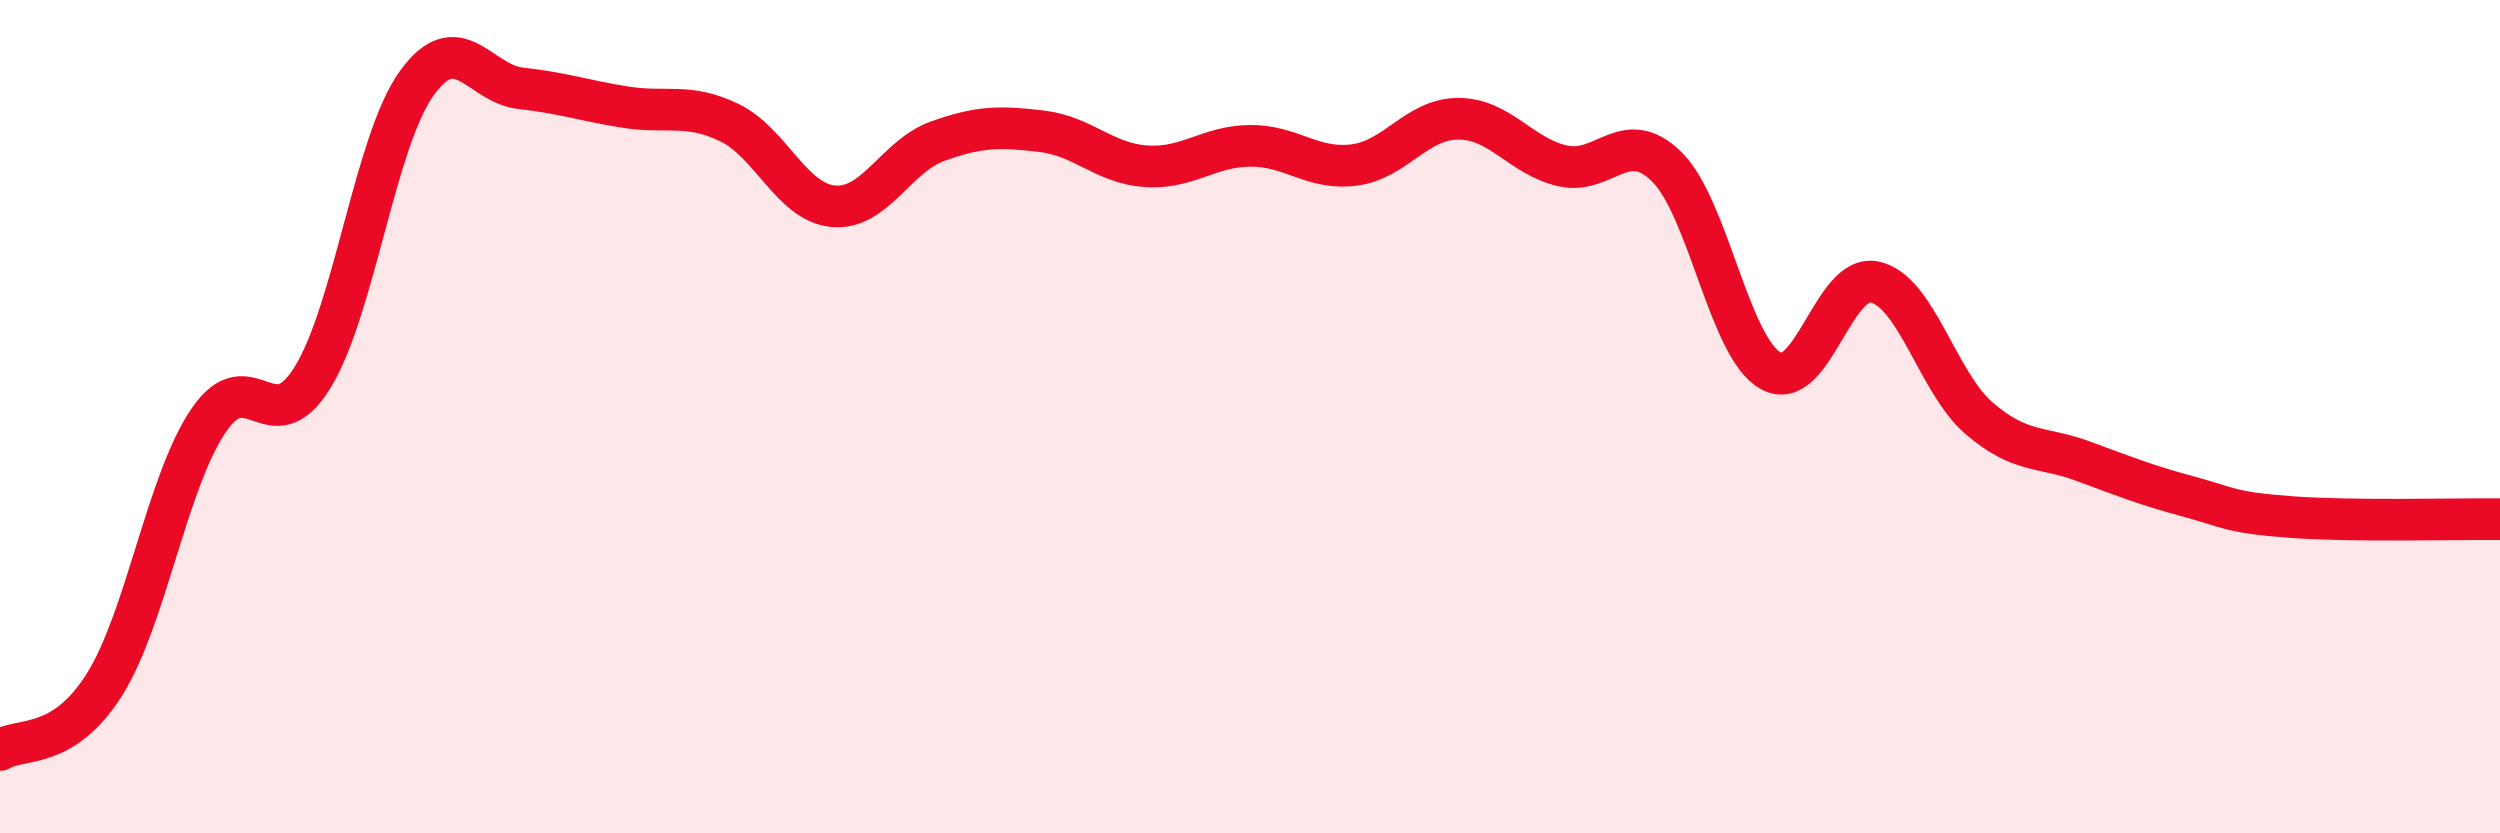
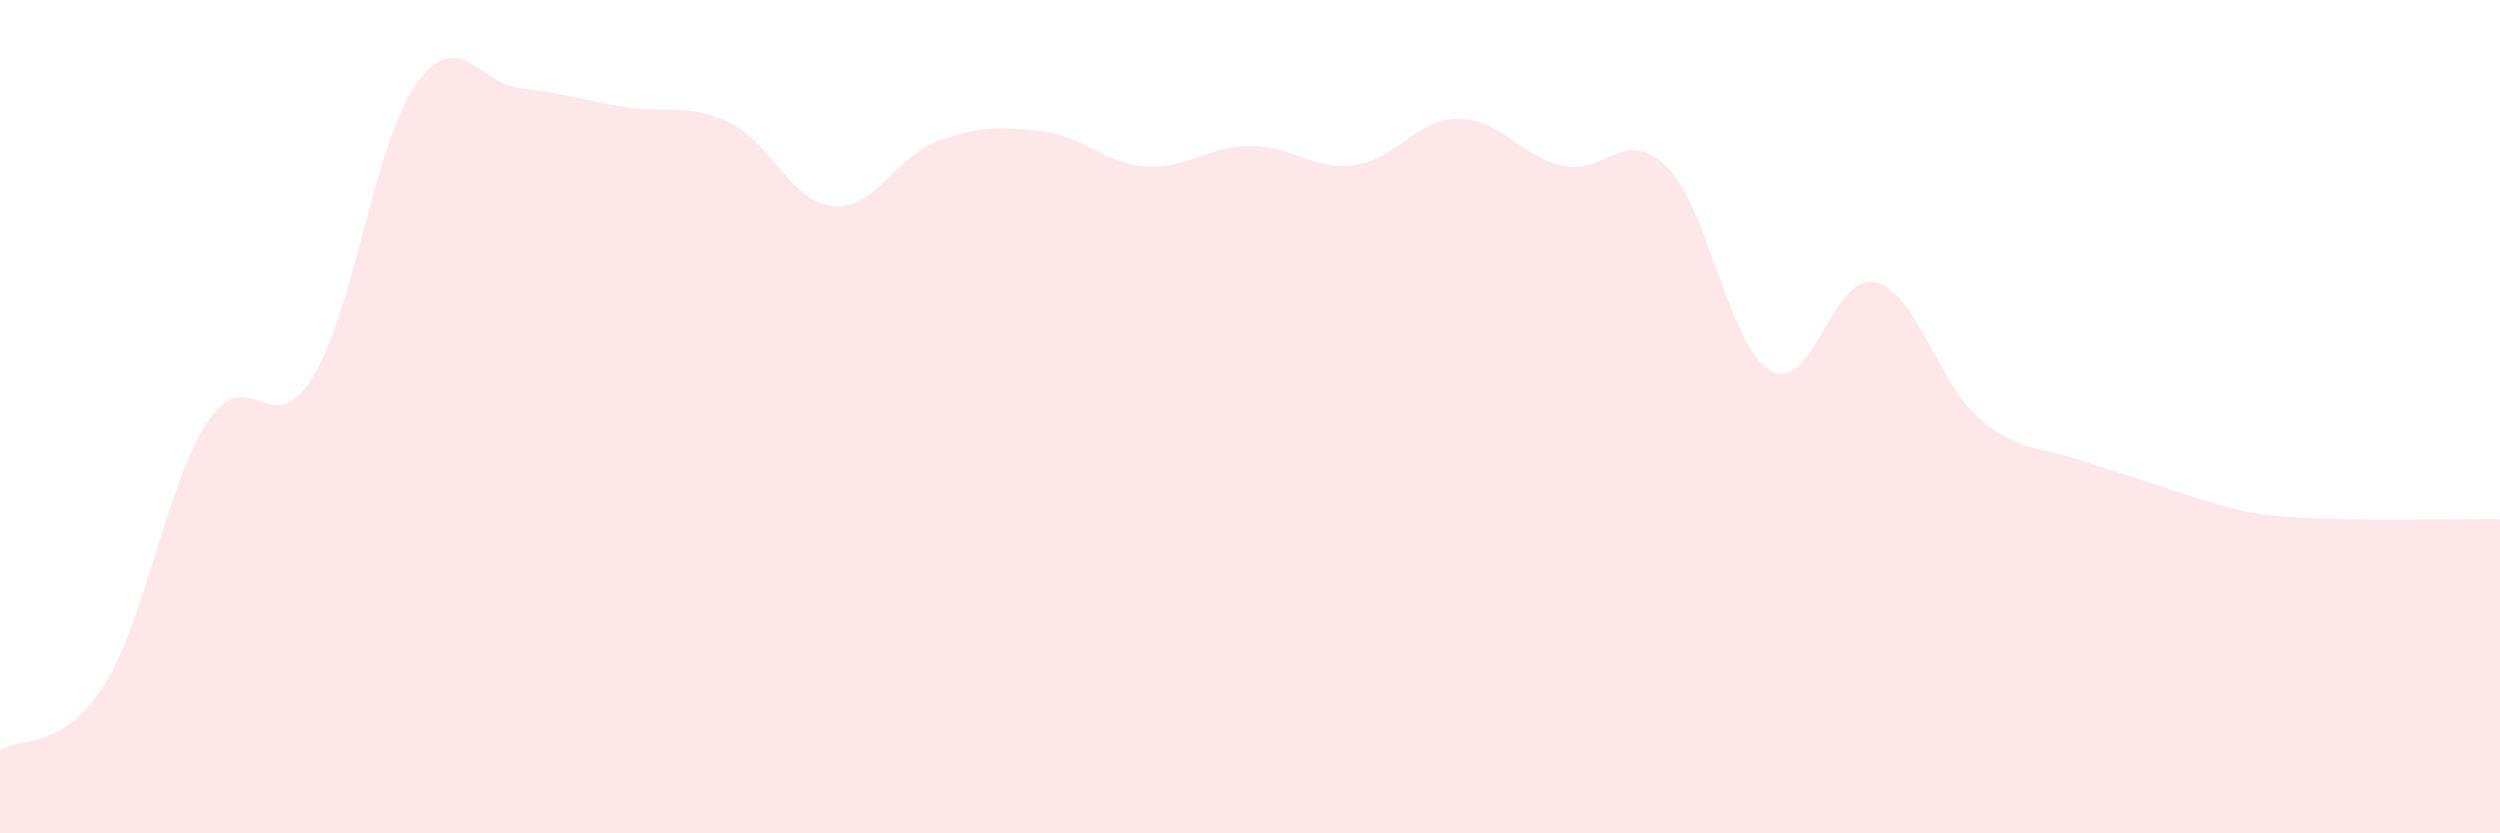
<svg xmlns="http://www.w3.org/2000/svg" width="60" height="20" viewBox="0 0 60 20">
-   <path d="M 0,18 C 0.5,17.69 1.5,18.02 2.5,16.44 C 3.5,14.86 4,11.58 5,10.1 C 6,8.62 6.5,10.68 7.5,9.06 C 8.5,7.44 9,3.39 10,2 C 11,0.61 11.5,2.01 12.5,2.12 C 13.5,2.23 14,2.41 15,2.57 C 16,2.73 16.5,2.46 17.5,2.94 C 18.5,3.42 19,4.86 20,4.95 C 21,5.04 21.5,3.75 22.5,3.39 C 23.5,3.03 24,3.03 25,3.15 C 26,3.27 26.5,3.92 27.5,3.99 C 28.5,4.06 29,3.51 30,3.5 C 31,3.49 31.5,4.09 32.5,3.96 C 33.5,3.83 34,2.85 35,2.85 C 36,2.85 36.5,3.75 37.5,3.98 C 38.5,4.21 39,3.02 40,4 C 41,4.98 41.5,8.35 42.5,8.9 C 43.5,9.45 44,6.54 45,6.77 C 46,7 46.5,9.18 47.5,10.04 C 48.5,10.9 49,10.7 50,11.07 C 51,11.44 51.5,11.64 52.5,11.91 C 53.5,12.18 53.5,12.3 55,12.41 C 56.5,12.52 59,12.45 60,12.46L60 20L0 20Z" fill="#EB0A25" opacity="0.1" stroke-linecap="round" stroke-linejoin="round" />
-   <path d="M 0,18 C 0.5,17.69 1.5,18.02 2.5,16.44 C 3.5,14.86 4,11.58 5,10.1 C 6,8.62 6.5,10.68 7.5,9.06 C 8.5,7.44 9,3.39 10,2 C 11,0.61 11.5,2.01 12.5,2.12 C 13.5,2.23 14,2.41 15,2.57 C 16,2.73 16.5,2.46 17.5,2.94 C 18.5,3.42 19,4.86 20,4.95 C 21,5.04 21.5,3.75 22.5,3.39 C 23.5,3.03 24,3.03 25,3.15 C 26,3.27 26.5,3.92 27.5,3.99 C 28.5,4.06 29,3.51 30,3.5 C 31,3.49 31.5,4.09 32.5,3.96 C 33.5,3.83 34,2.85 35,2.85 C 36,2.85 36.5,3.75 37.5,3.98 C 38.5,4.21 39,3.02 40,4 C 41,4.98 41.5,8.35 42.5,8.9 C 43.5,9.45 44,6.54 45,6.77 C 46,7 46.5,9.18 47.5,10.04 C 48.5,10.9 49,10.7 50,11.07 C 51,11.44 51.5,11.64 52.5,11.91 C 53.5,12.18 53.5,12.3 55,12.41 C 56.5,12.52 59,12.45 60,12.46" stroke="#EB0A25" stroke-width="1" fill="none" stroke-linecap="round" stroke-linejoin="round" />
+   <path d="M 0,18 C 0.5,17.69 1.5,18.02 2.5,16.44 C 3.5,14.86 4,11.58 5,10.1 C 6,8.62 6.5,10.68 7.5,9.06 C 8.5,7.44 9,3.39 10,2 C 11,0.61 11.5,2.01 12.5,2.12 C 13.5,2.23 14,2.41 15,2.57 C 16,2.73 16.5,2.46 17.5,2.94 C 18.5,3.42 19,4.86 20,4.95 C 21,5.04 21.5,3.75 22.5,3.39 C 23.5,3.03 24,3.03 25,3.15 C 26,3.27 26.5,3.92 27.5,3.99 C 28.5,4.06 29,3.51 30,3.5 C 31,3.49 31.5,4.09 32.5,3.96 C 33.5,3.83 34,2.85 35,2.85 C 36,2.85 36.5,3.75 37.5,3.98 C 38.5,4.21 39,3.02 40,4 C 41,4.98 41.5,8.35 42.5,8.9 C 43.5,9.45 44,6.54 45,6.77 C 46,7 46.5,9.18 47.5,10.04 C 48.5,10.9 49,10.7 50,11.07 C 53.5,12.18 53.5,12.3 55,12.41 C 56.5,12.52 59,12.45 60,12.46L60 20L0 20Z" fill="#EB0A25" opacity="0.1" stroke-linecap="round" stroke-linejoin="round" />
</svg>